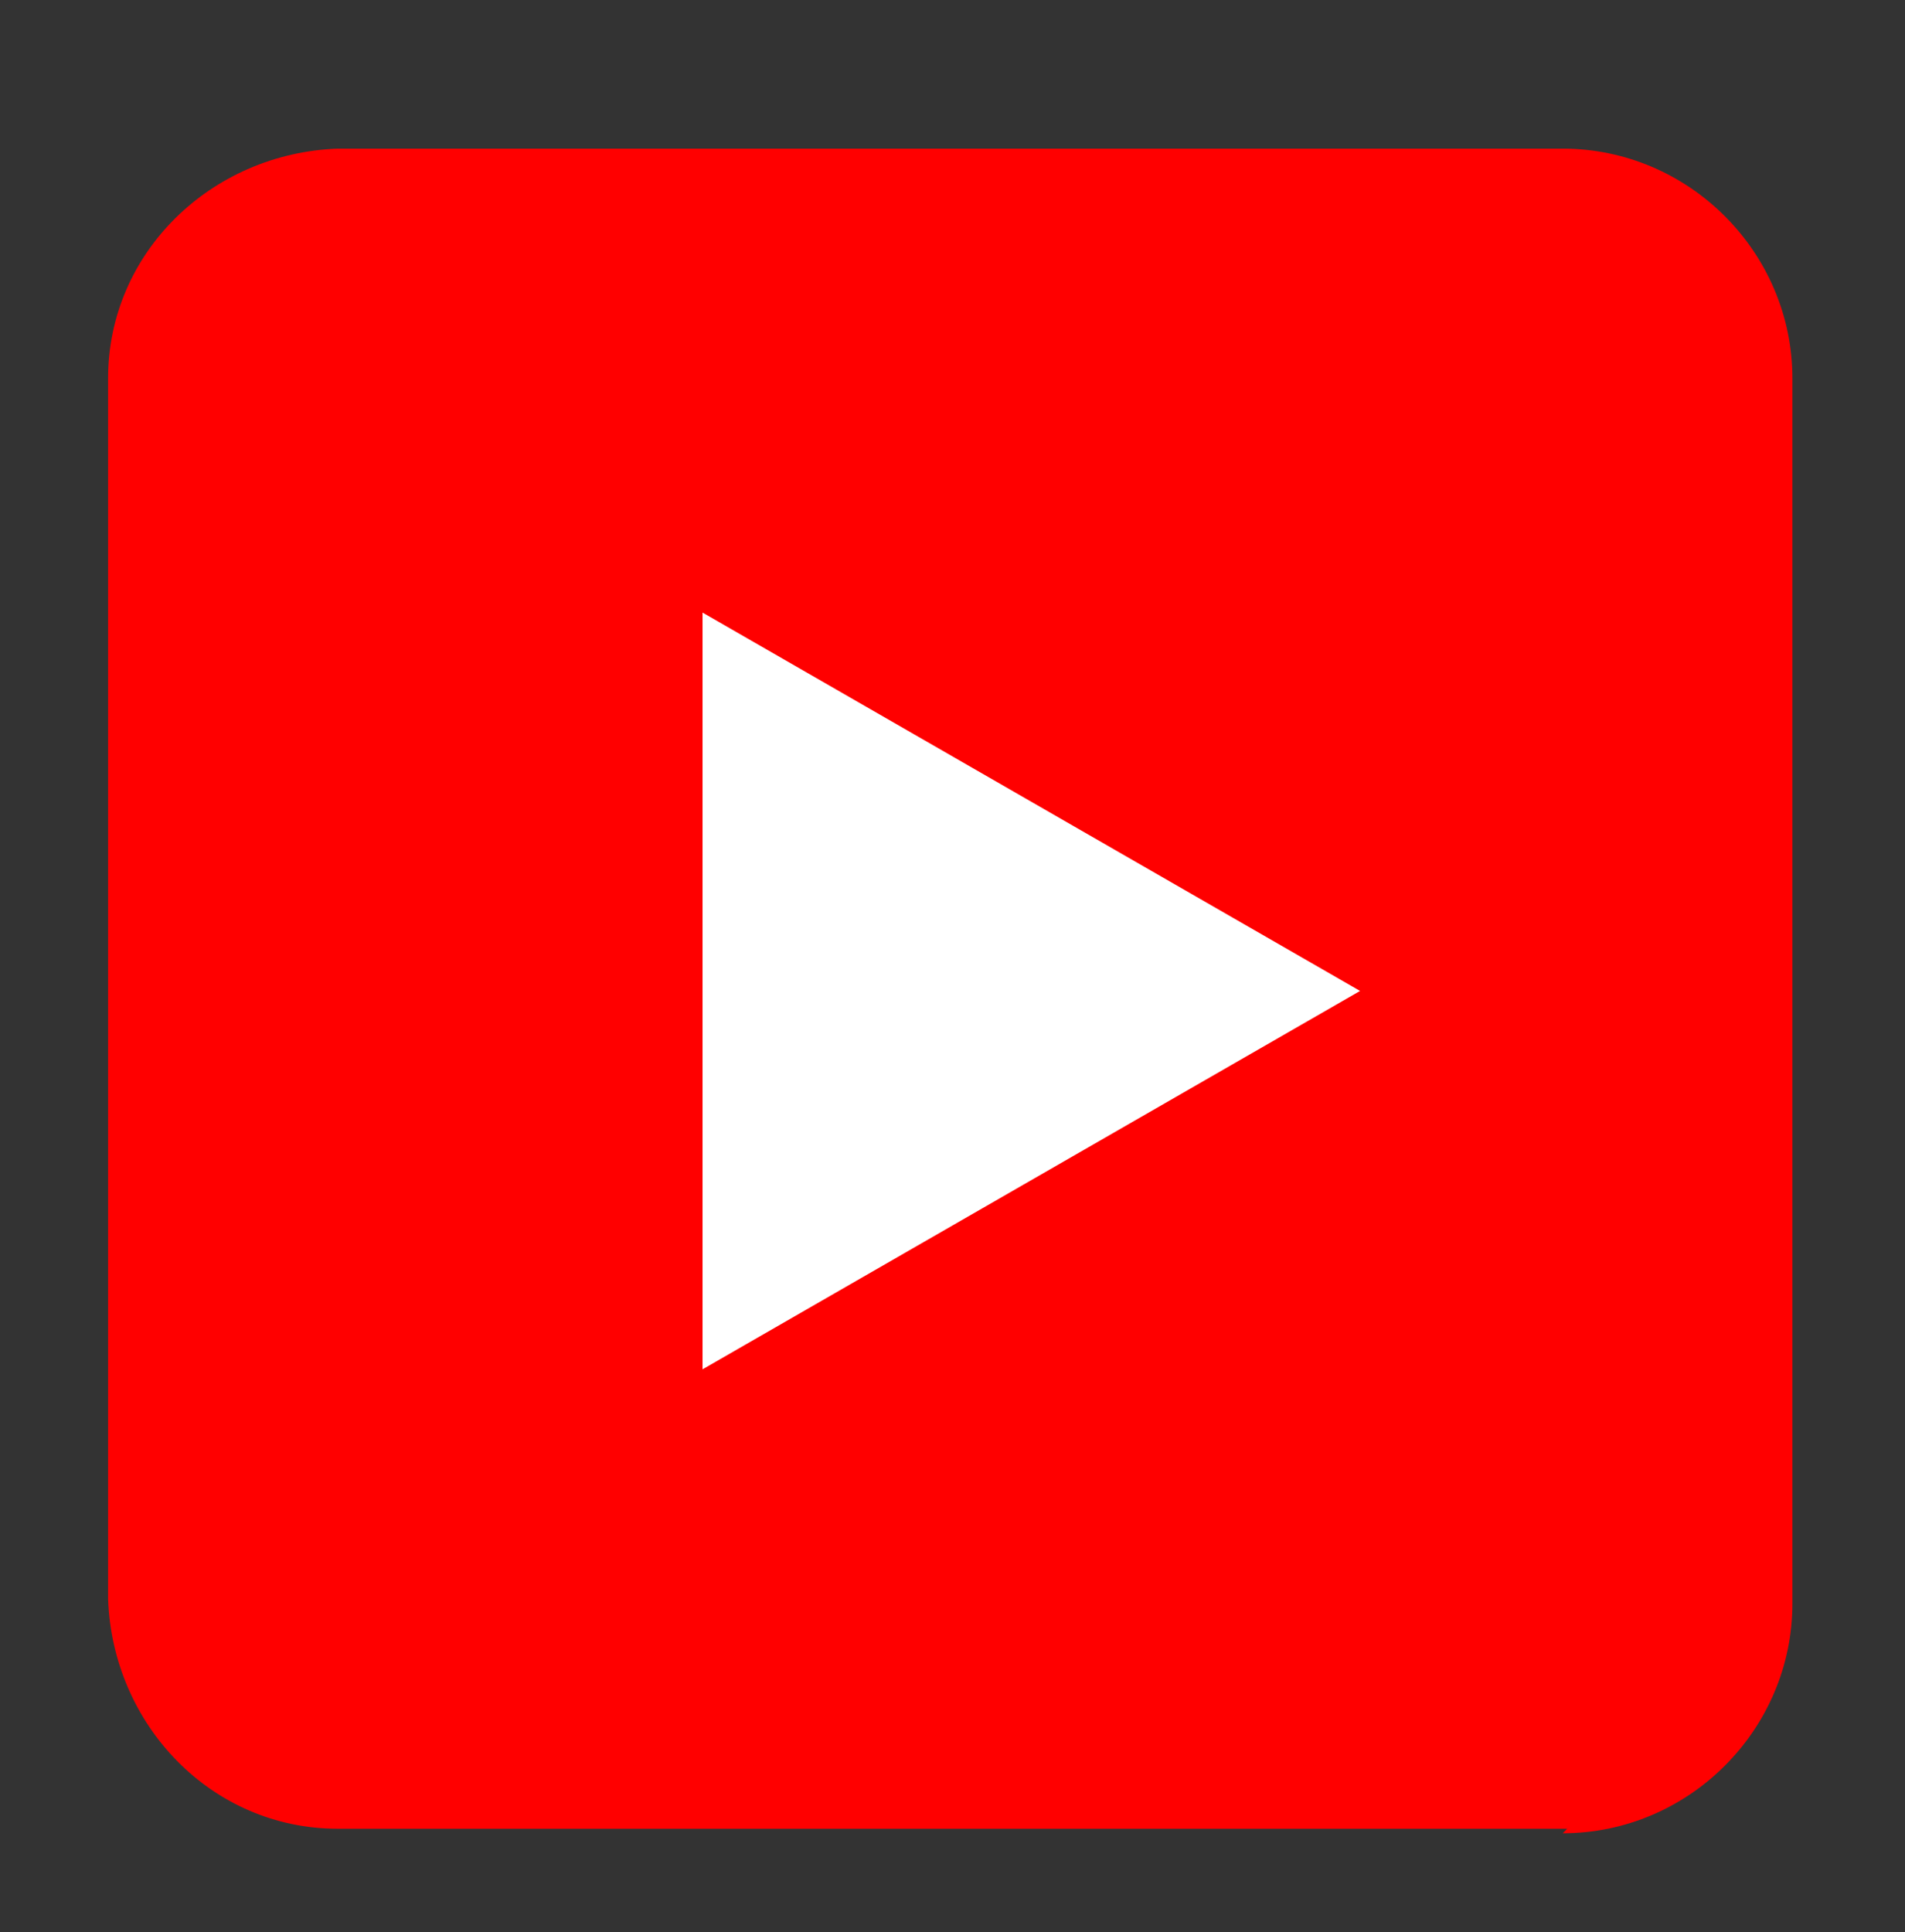
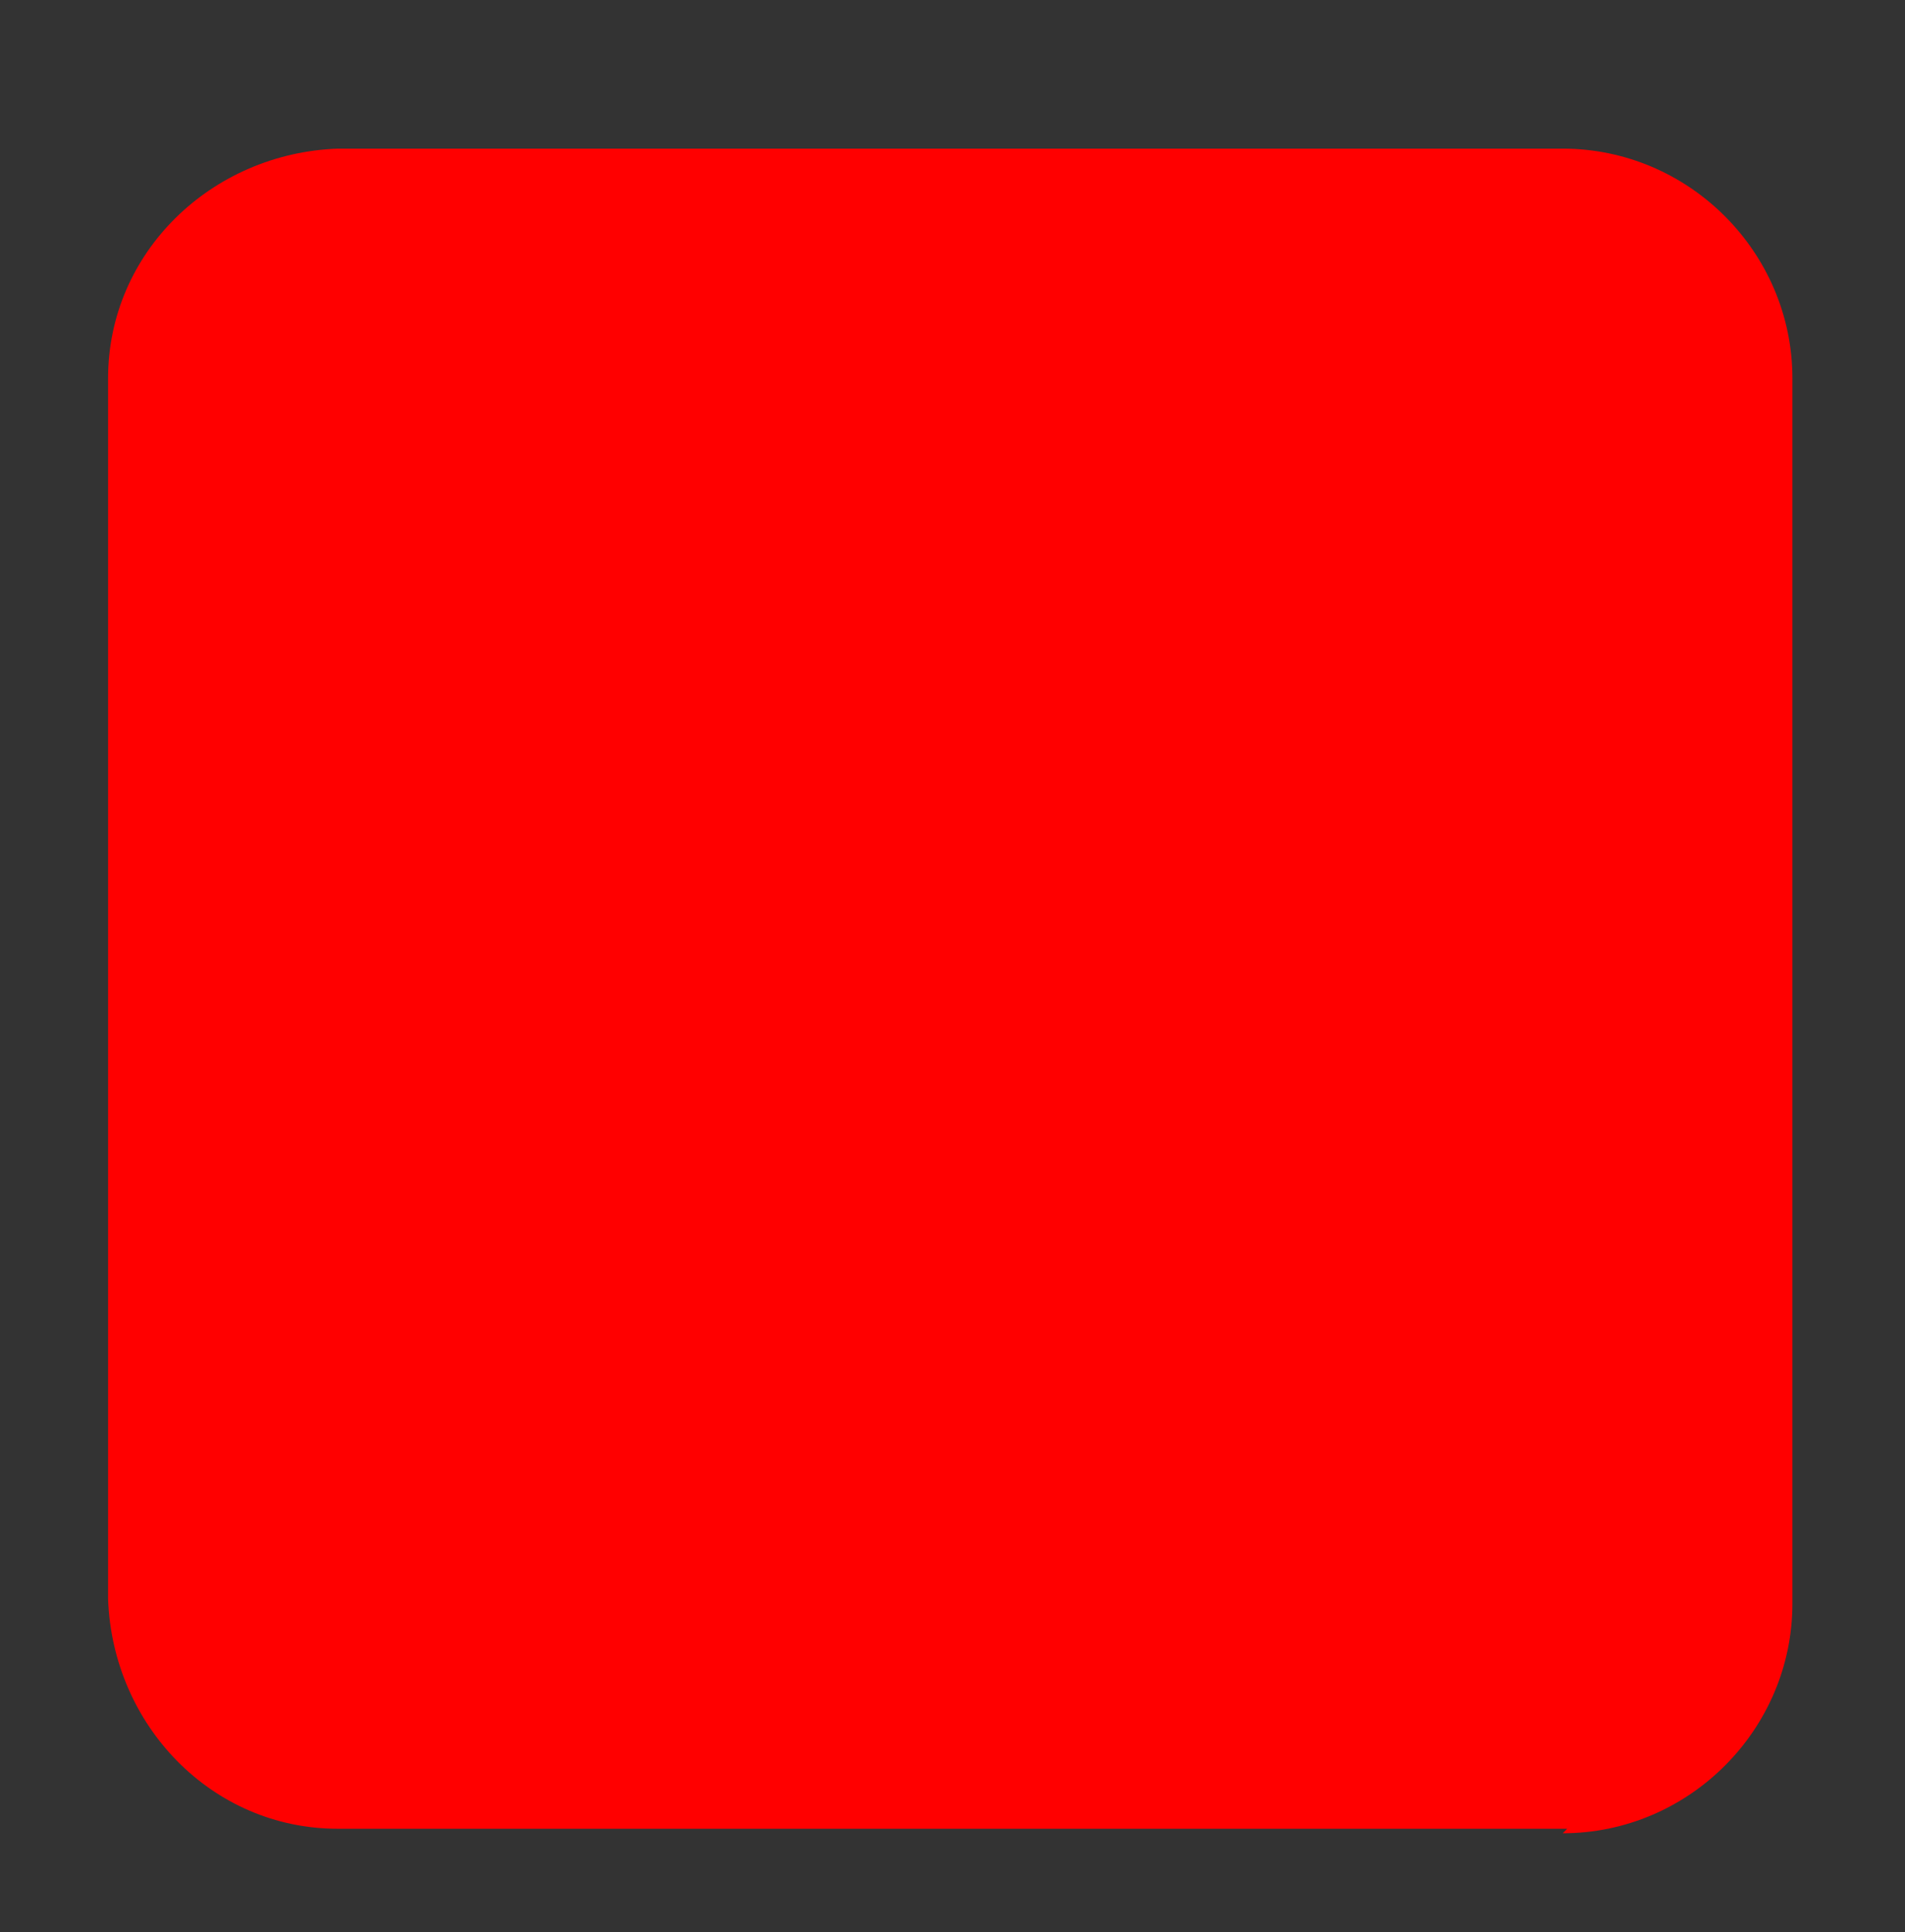
<svg xmlns="http://www.w3.org/2000/svg" id="Warstwa_1" data-name="Warstwa 1" version="1.1" viewBox="0 0 42.3 42.9">
  <rect x="0" y="0" width="42.3" height="42.9" fill="#333333" stroke="none" />
  <defs>
    <style>
      .cls-1 {
        fill: red;
      }

      .cls-1, .cls-2 {
        stroke-width: 0px;
      }

      .cls-2 {
        fill: #fff;
      }
    </style>
  </defs>
  <path id="Path_106" data-name="Path 106" class="cls-1" d="M34.8,40.6H7.5c-2.8,0-5-2.3-5.1-5.1V8.4c0-2.8,2.3-5,5.1-5.1h27.2c2.8,0,5.1,2.3,5.1,5.1v27.2c0,2.8-2.3,5.1-5.1,5.1h0Z" />
  <path id="Path_90" data-name="Path 90" class="cls-2" d="M36.9,22h0Z" />
  <path id="Path_91" data-name="Path 91" class="cls-2" d="M5.1,22h0Z" />
  <path id="Path_92" data-name="Path 92" class="cls-2" d="M5.2,22h0Z" />
  <path id="Path_93" data-name="Path 93" class="cls-2" d="M5.2,22h0Z" />
-   <path id="Path_94" data-name="Path 94" class="cls-2" d="M31.7,22" />
-   <path id="Path_95" data-name="Path 95" class="cls-2" d="M34.1,22h0Z" />
  <path id="Path_96" data-name="Path 96" class="cls-2" d="M21.2,22h0Z" />
  <path id="Path_97" data-name="Path 97" class="cls-2" d="M21.2,22" />
-   <path id="Path_99" data-name="Path 99" class="cls-2" d="M21.2,22.1v-.2.2Z" />
  <path id="Path_100" data-name="Path 100" class="cls-2" d="M26.1,22h0Z" />
  <path id="Path_102" data-name="Path 102" class="cls-2" d="M30.1,22h0Z" />
  <path id="Path_103" data-name="Path 103" class="cls-2" d="M22.6,22h0Z" />
-   <polygon class="cls-2" points="30.2 22 15.6 13.6 15.6 30.4 30.2 22" />
</svg>